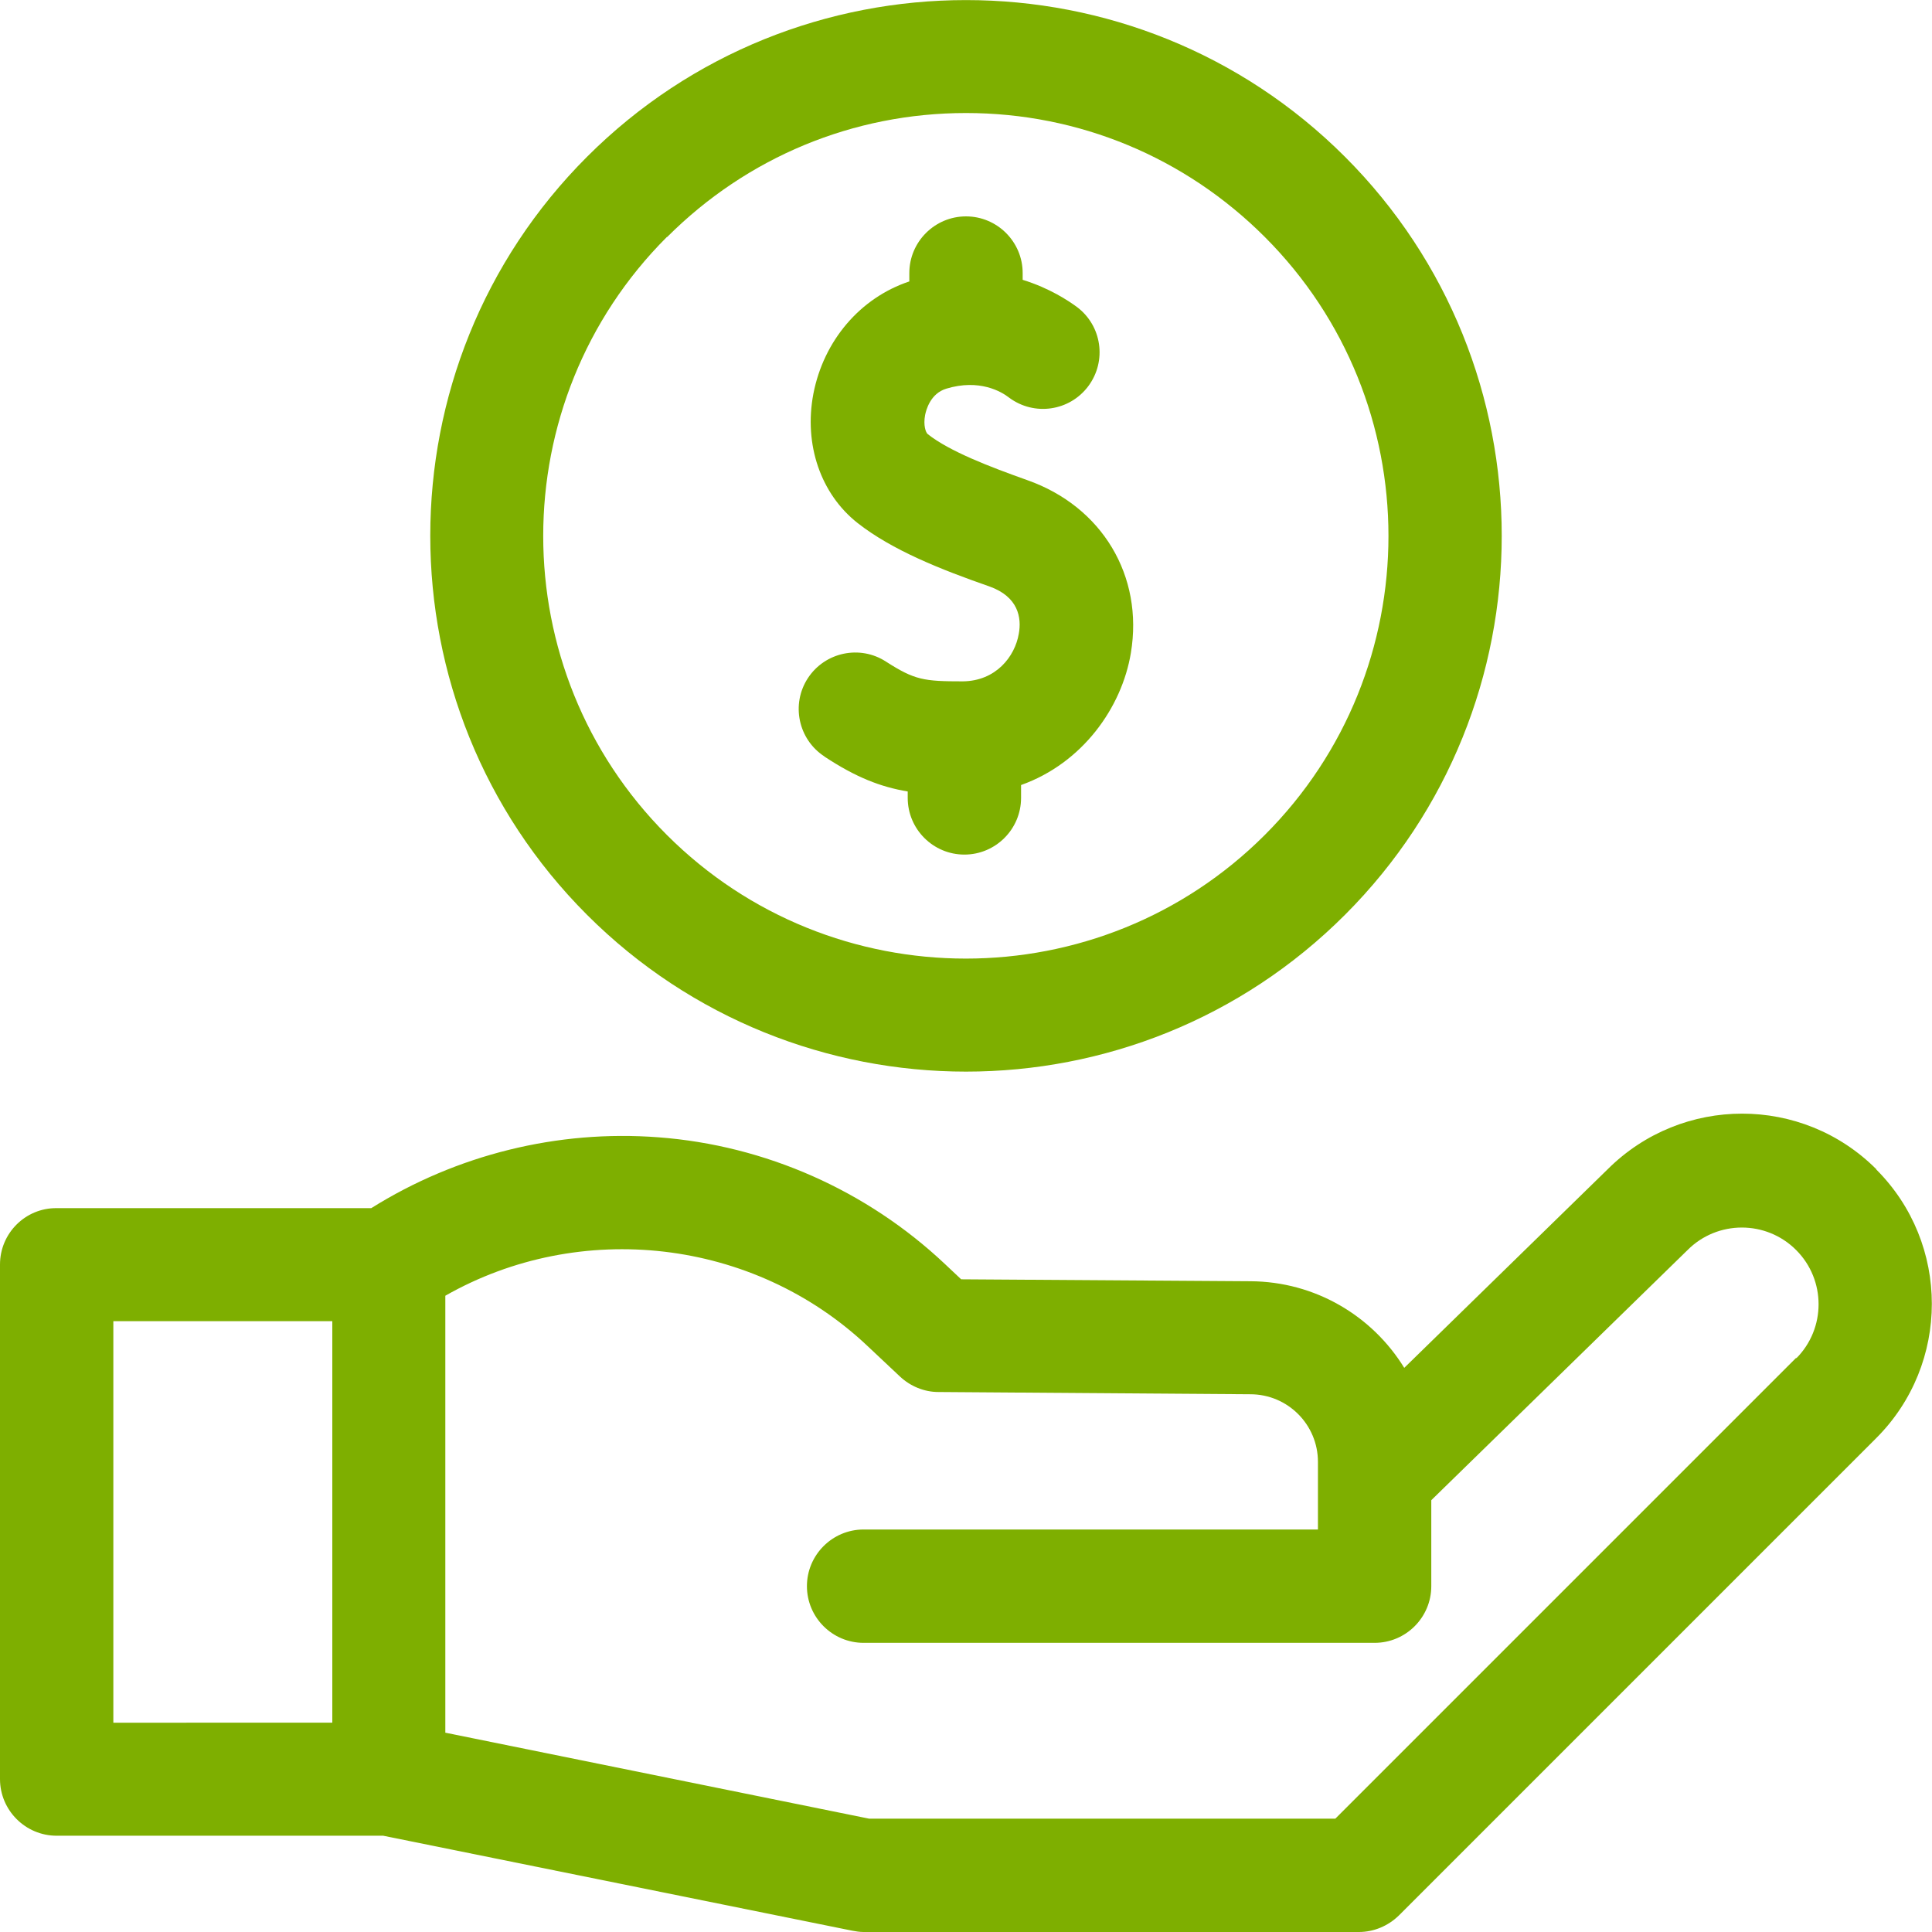
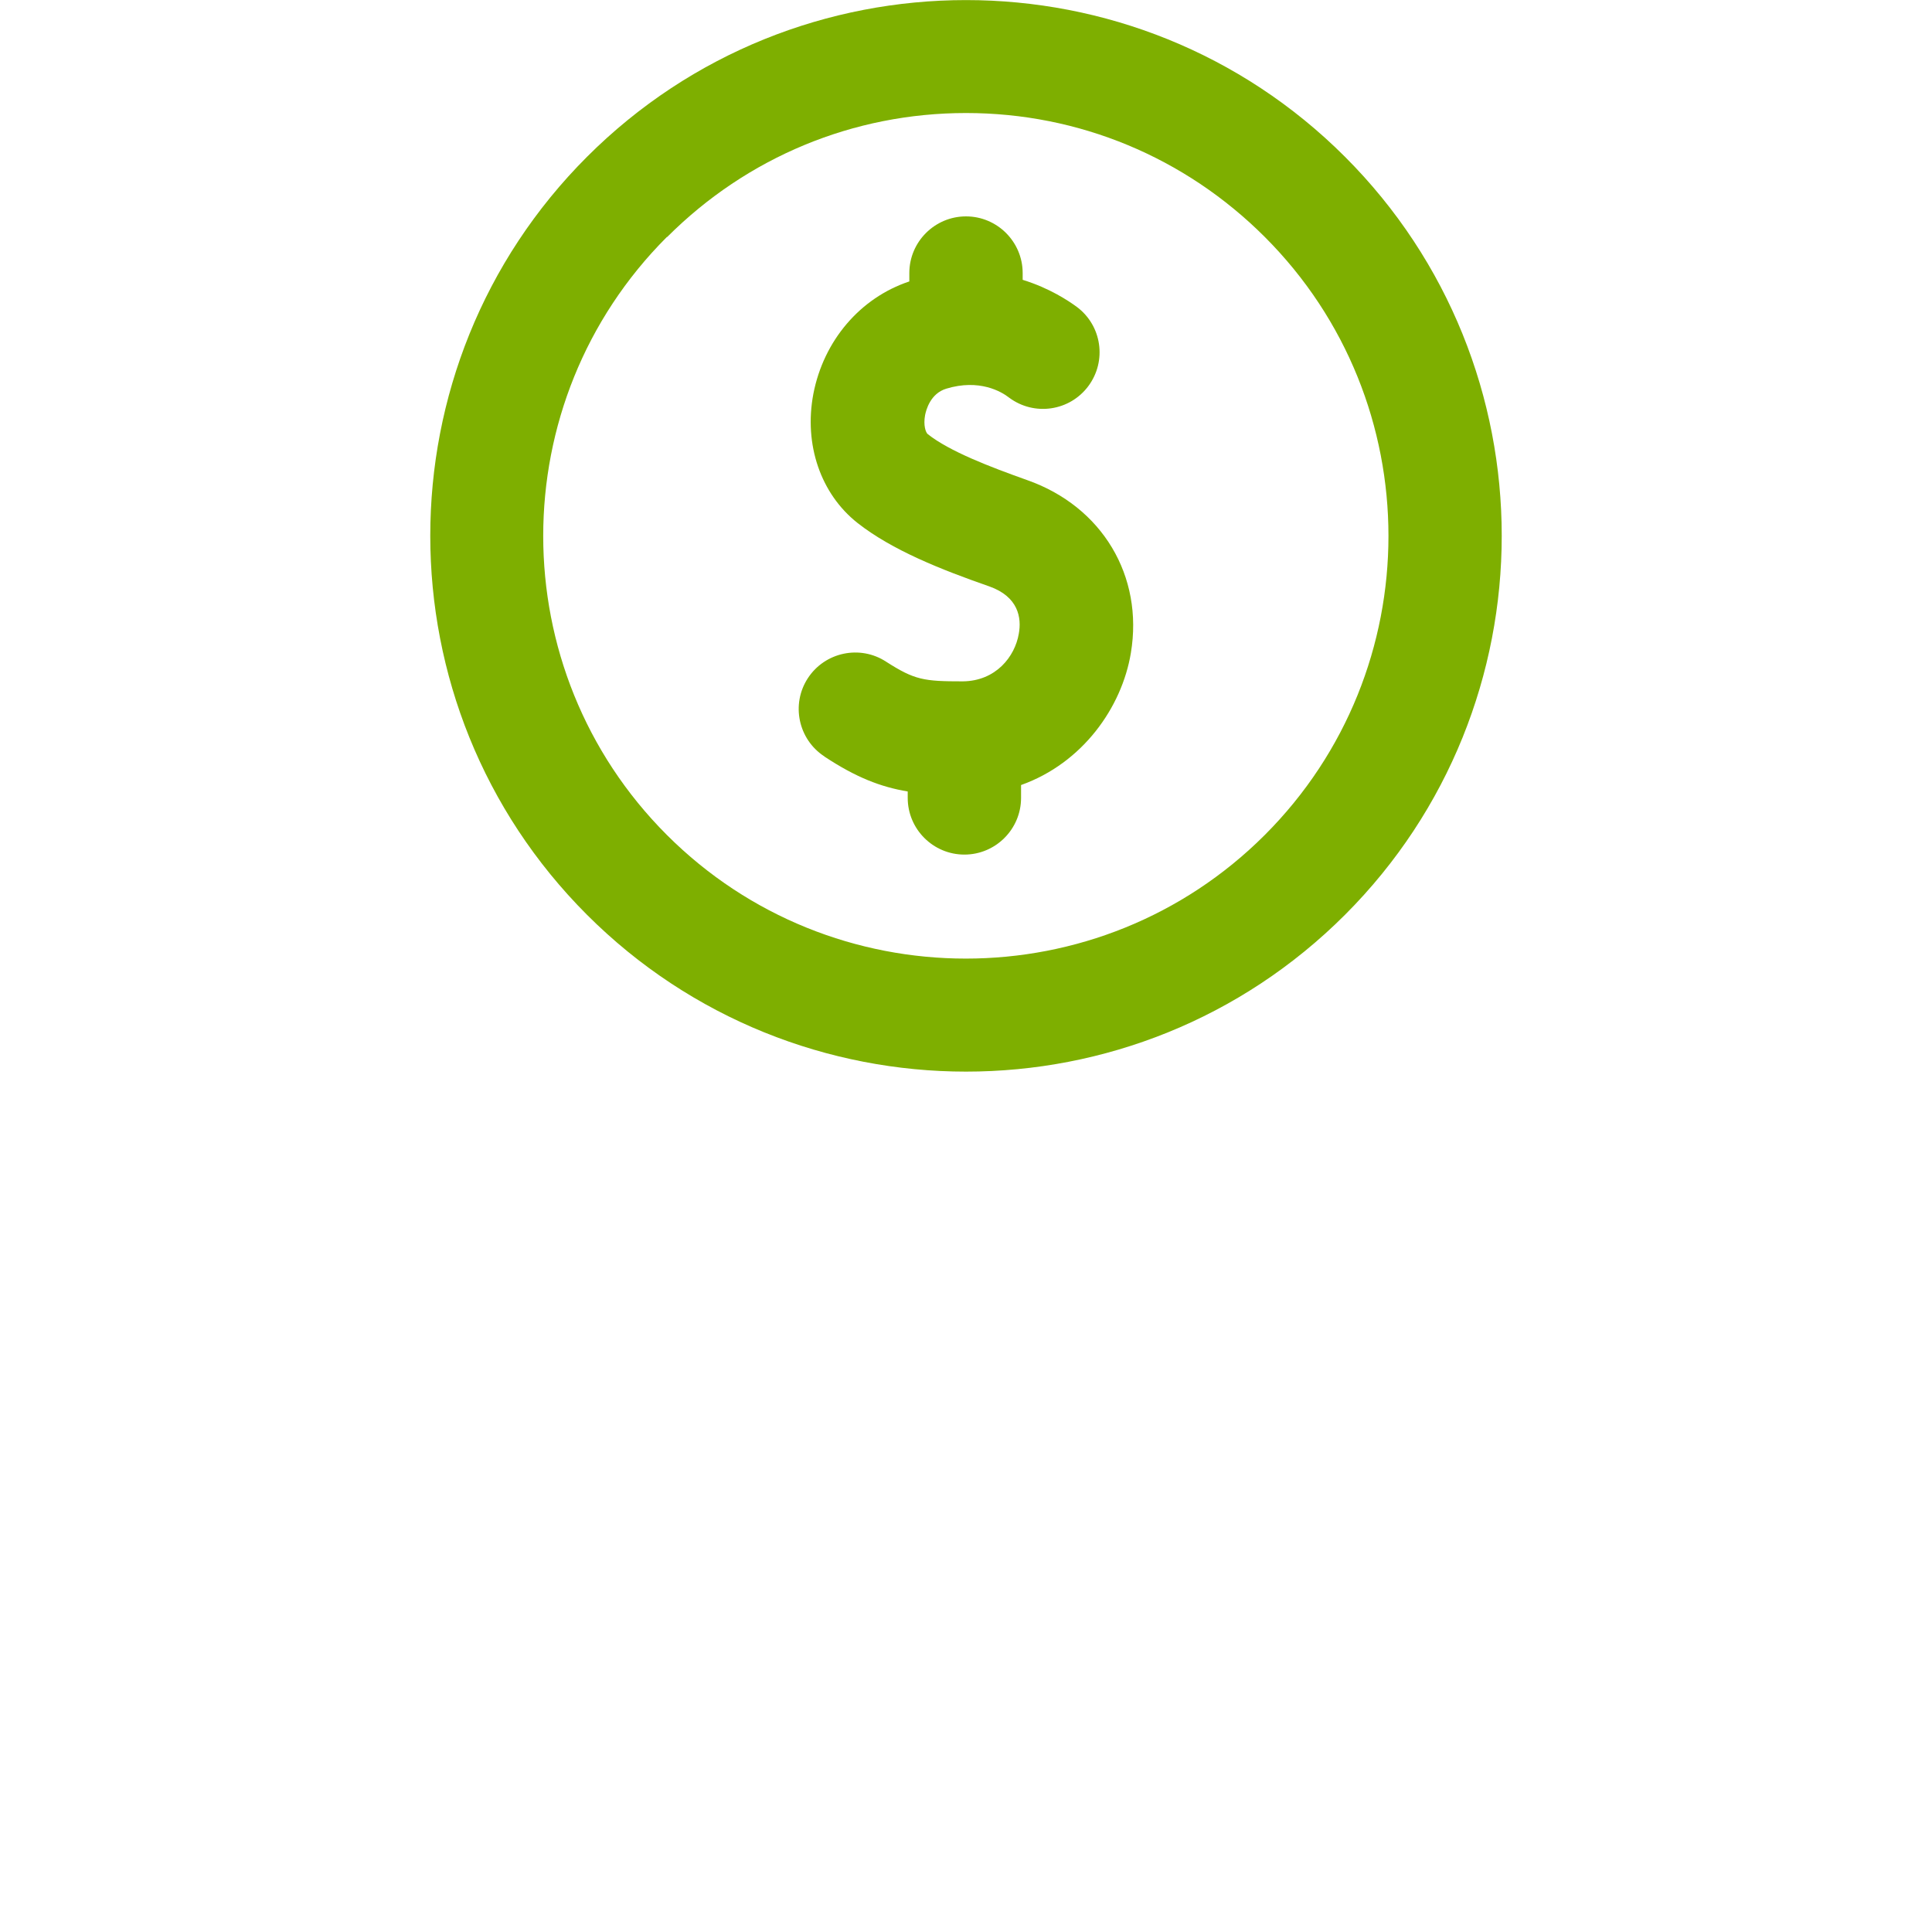
<svg xmlns="http://www.w3.org/2000/svg" id="svg2118" viewBox="0 0 60 60">
  <defs>
    <style>
      .cls-1 {
        fill: #7eaf00;
        stroke-width: 0px;
      }
    </style>
  </defs>
-   <path class="cls-1" d="M30,33.28c4.26,0,8.52-1.62,11.77-4.87,6.49-6.49,6.49-17.05,0-23.54-6.49-6.49-17.05-6.49-23.54,0-6.49,6.49-6.49,17.05,0,23.54,3.24,3.24,7.51,4.87,11.77,4.87h0ZM20.72,7.36c2.48-2.48,5.78-3.85,9.28-3.85s6.8,1.37,9.28,3.85c5.12,5.12,5.12,13.45,0,18.57-5.12,5.12-13.45,5.12-18.57,0-5.12-5.12-5.12-13.45,0-18.57Z" />
+   <path class="cls-1" d="M30,33.28c4.26,0,8.52-1.62,11.77-4.87,6.49-6.49,6.49-17.05,0-23.54-6.49-6.49-17.05-6.49-23.54,0-6.49,6.49-6.49,17.05,0,23.54,3.24,3.24,7.51,4.87,11.77,4.87ZM20.72,7.36c2.48-2.48,5.78-3.85,9.28-3.85s6.8,1.37,9.28,3.85c5.12,5.12,5.12,13.45,0,18.57-5.12,5.12-13.45,5.12-18.57,0-5.12-5.12-5.12-13.45,0-18.57Z" />
  <path class="cls-1" d="M25.61,23.5c.97.64,1.74.94,2.58,1.08v.2c0,.97.79,1.76,1.76,1.76s1.76-.79,1.76-1.76v-.4c1.91-.68,3.13-2.41,3.41-4.1.4-2.39-.89-4.55-3.22-5.37-1.15-.41-2.41-.89-3.09-1.43-.06-.05-.14-.27-.08-.59.03-.15.16-.67.66-.82,1.02-.31,1.71.09,1.95.28.78.58,1.88.42,2.46-.36.58-.78.42-1.88-.36-2.46-.26-.19-.84-.58-1.68-.84v-.21c0-.97-.79-1.76-1.76-1.76s-1.76.79-1.76,1.76v.26c-1.53.51-2.66,1.84-2.98,3.49-.3,1.58.23,3.11,1.37,4.01,1.08.85,2.6,1.45,4.09,1.97.91.32,1.01.98.92,1.47-.12.71-.71,1.47-1.74,1.48-1.21,0-1.49-.04-2.38-.61-.81-.53-1.9-.3-2.43.51-.53.81-.3,1.9.51,2.43h0Z" />
-   <path class="cls-1" d="M58.27,36.31c-2.3-2.3-6.03-2.3-8.34,0l-6.32,6.17c-.99-1.61-2.76-2.68-4.78-2.69l-8.98-.06-.51-.48c-2.42-2.28-5.57-3.68-8.89-3.93-3.13-.24-6.27.54-8.92,2.2H1.76C.79,37.51,0,38.3,0,39.27v15.98C0,56.22.79,57.01,1.76,57.01h10.14l14.57,2.95c.11.02.23.04.35.04h15.38c.47,0,.91-.19,1.24-.51l14.83-14.83c2.3-2.3,2.3-6.04,0-8.34ZM3.52,41.03h6.8v12.47H3.52v-12.47ZM55.79,42.16l-14.32,14.32h-14.48l-13.16-2.67v-13.57c4.18-2.38,9.56-1.79,13.11,1.56l1.01.95c.32.3.75.48,1.19.48l9.68.07h.01c1.16,0,2.1.94,2.1,2.1v2.1h-14.11c-.97,0-1.76.79-1.76,1.76s.79,1.76,1.76,1.76h15.87c.97,0,1.76-.79,1.76-1.76v-2.67l7.95-7.76s.01,0,.01-.01c.93-.93,2.44-.93,3.37,0s.93,2.44,0,3.37h0Z" />
</svg>